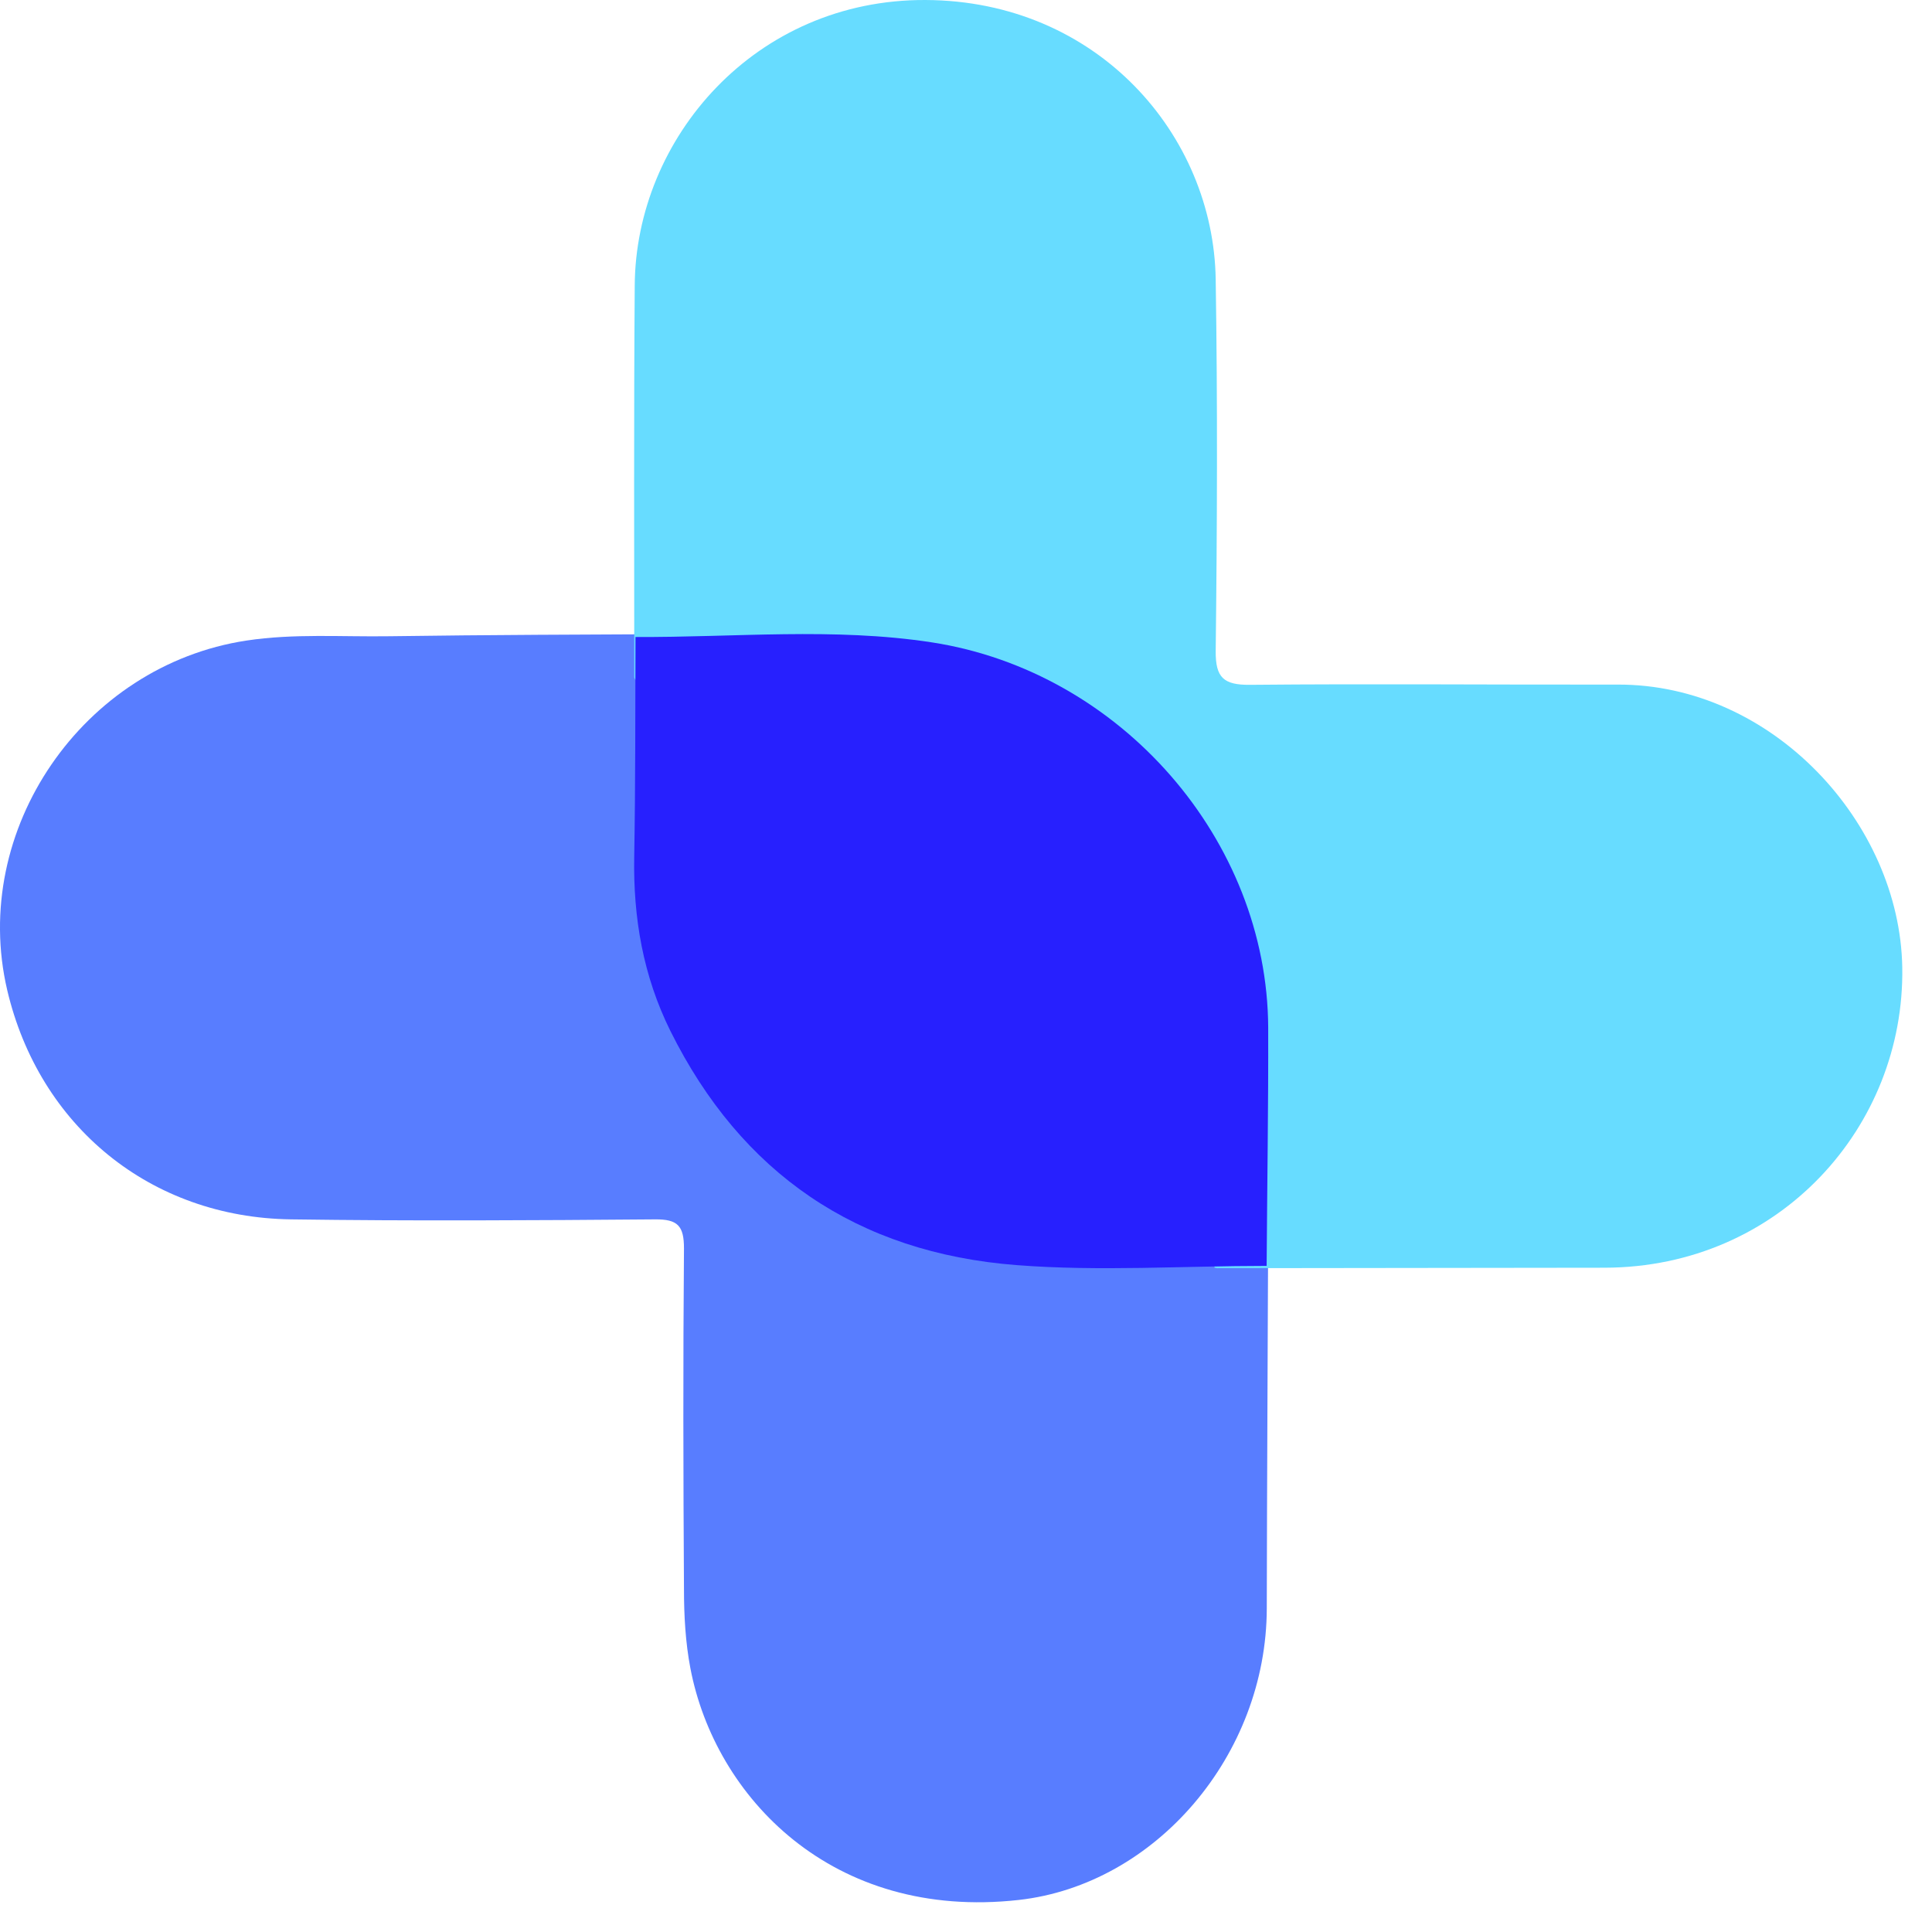
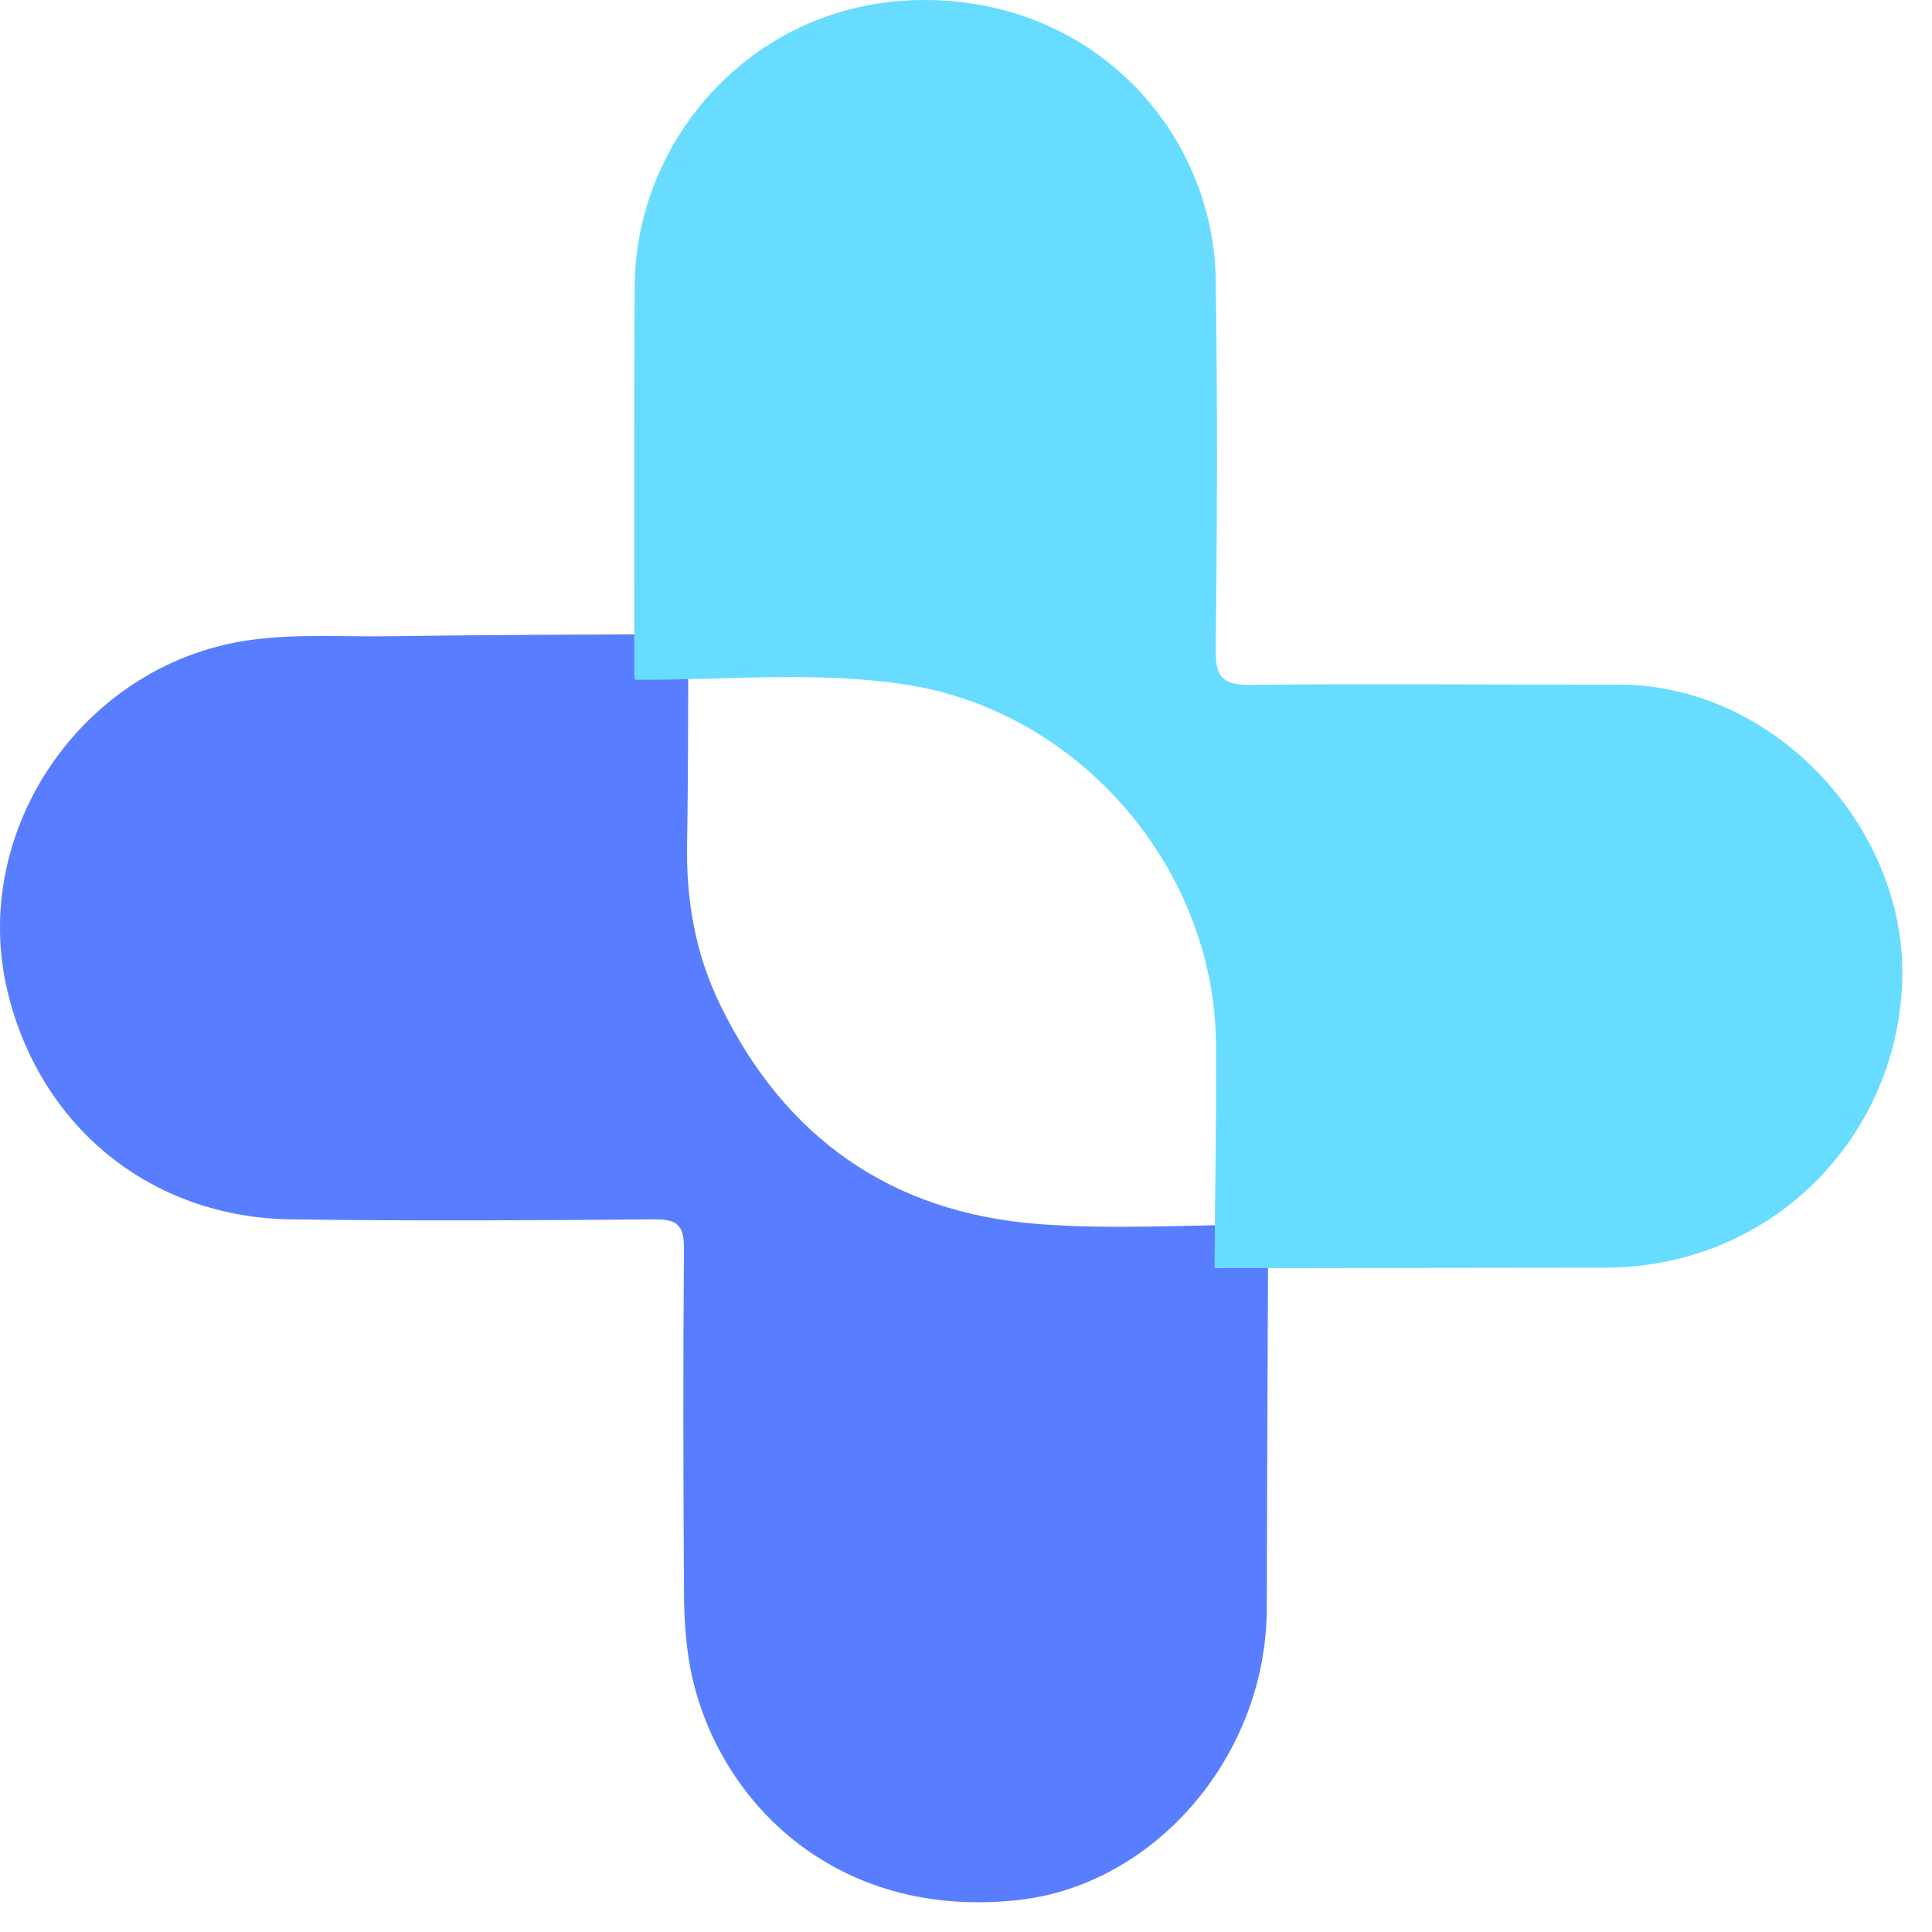
<svg xmlns="http://www.w3.org/2000/svg" width="41" height="41" viewBox="0 0 41 41" fill="none">
  <path d="M26.913 25.999C26.903 28.712 26.888 31.425 26.883 34.133C26.877 37.247 24.523 39.995 21.62 40.32C17.657 40.762 15.175 38.131 14.652 35.408C14.546 34.854 14.515 34.285 14.515 33.721C14.5 31.313 14.495 28.905 14.515 26.492C14.515 26.015 14.383 25.872 13.901 25.877C11.328 25.898 8.75 25.913 6.177 25.877C3.193 25.837 0.833 23.901 0.153 21.011C-0.643 17.612 1.757 14.122 5.228 13.594C6.238 13.441 7.248 13.517 8.263 13.502C10.369 13.472 12.475 13.466 14.586 13.456L14.607 13.507C14.601 14.96 14.607 16.413 14.581 17.871C14.556 19.08 14.749 20.233 15.287 21.331C16.657 24.145 18.905 25.725 22.011 25.974C23.619 26.101 25.243 25.989 26.862 25.989L26.913 25.999Z" fill="#587DFF" />
  <path d="M13.46 14.381C13.46 11.608 13.449 8.841 13.47 6.068C13.485 2.935 16.025 -0.015 19.64 5.87388e-05C23.295 0.015 25.754 2.869 25.799 5.931C25.84 8.561 25.83 11.187 25.799 13.817C25.794 14.381 25.968 14.538 26.527 14.533C29.129 14.508 31.73 14.533 34.331 14.528C37.615 14.518 40.318 17.468 40.369 20.53C40.425 23.907 37.763 26.893 34.057 26.903C31.313 26.908 28.569 26.908 25.825 26.913L25.774 26.903C25.784 25.329 25.815 23.755 25.805 22.175C25.789 18.463 22.939 15.112 19.253 14.533C17.339 14.233 15.404 14.437 13.48 14.426L13.46 14.376V14.381Z" fill="#67DCFF" />
-   <path d="M13.486 13.518C15.583 13.529 17.696 13.312 19.775 13.632C23.791 14.252 26.896 17.831 26.913 21.807C26.918 23.491 26.891 25.175 26.88 26.864C25.11 26.864 23.336 26.984 21.578 26.848C18.184 26.587 15.727 24.892 14.229 21.883C13.647 20.71 13.436 19.477 13.459 18.184C13.486 16.631 13.481 15.077 13.486 13.518Z" fill="#2720FE" />
</svg>